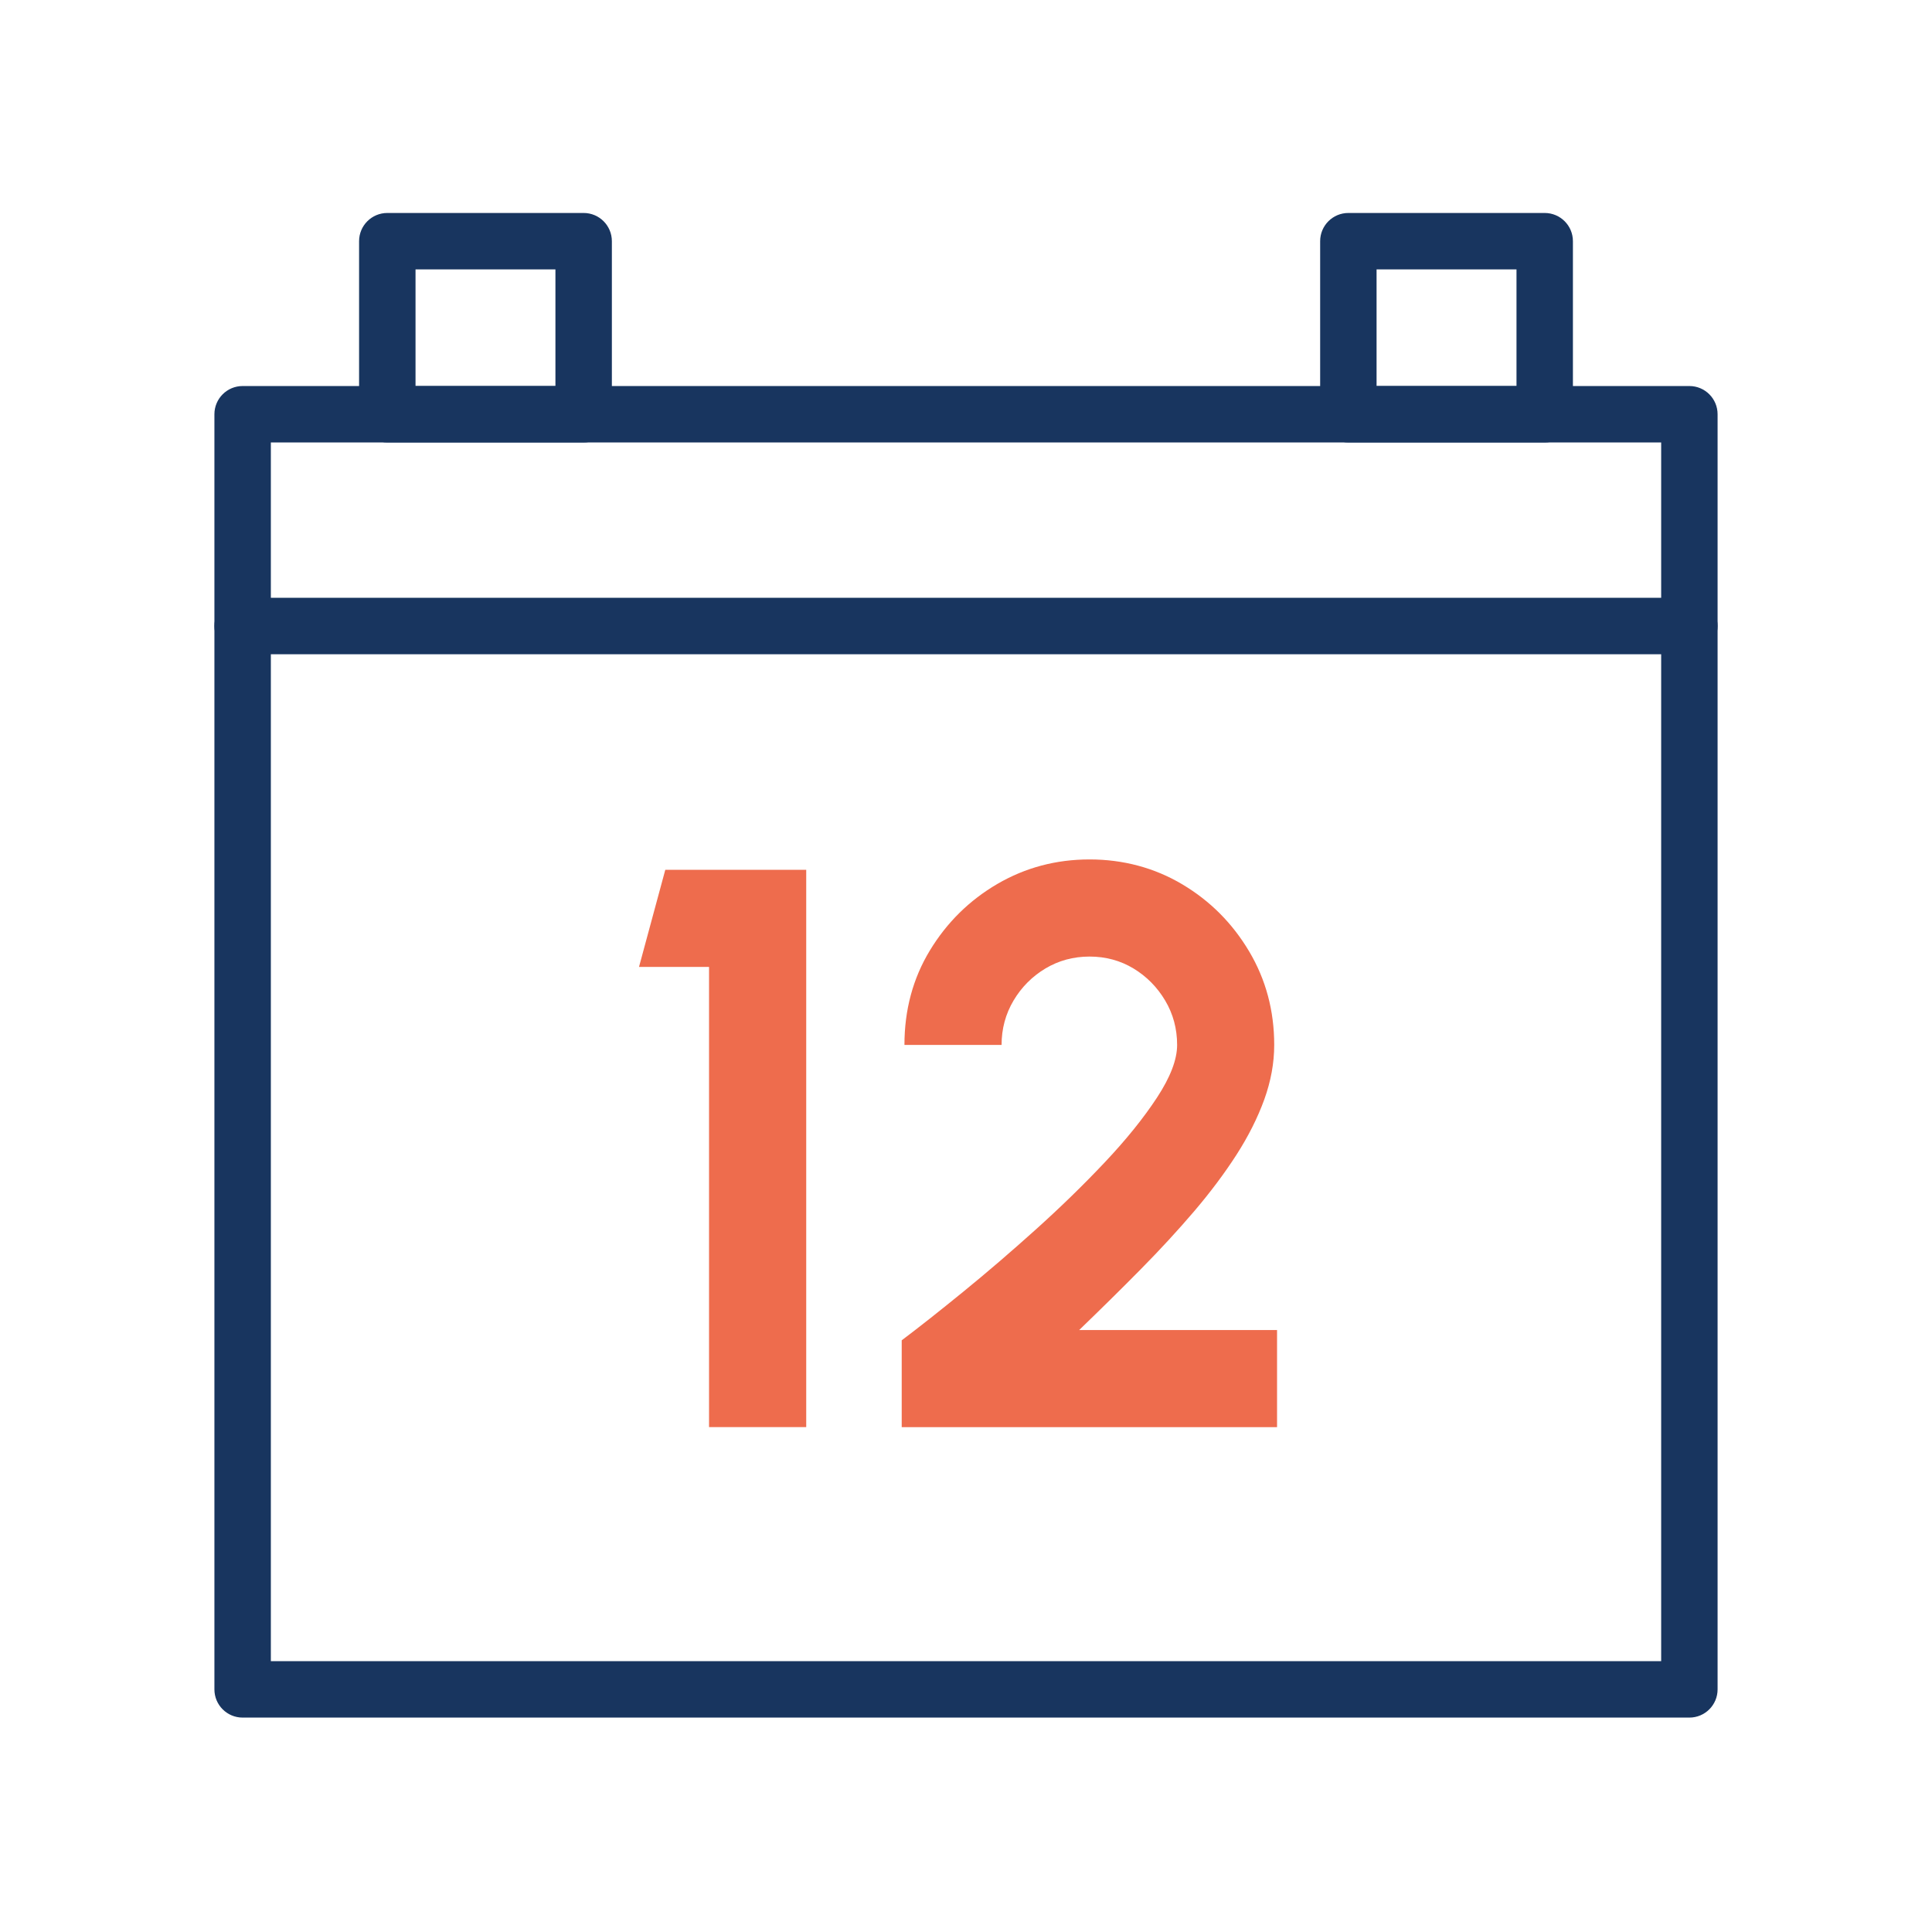
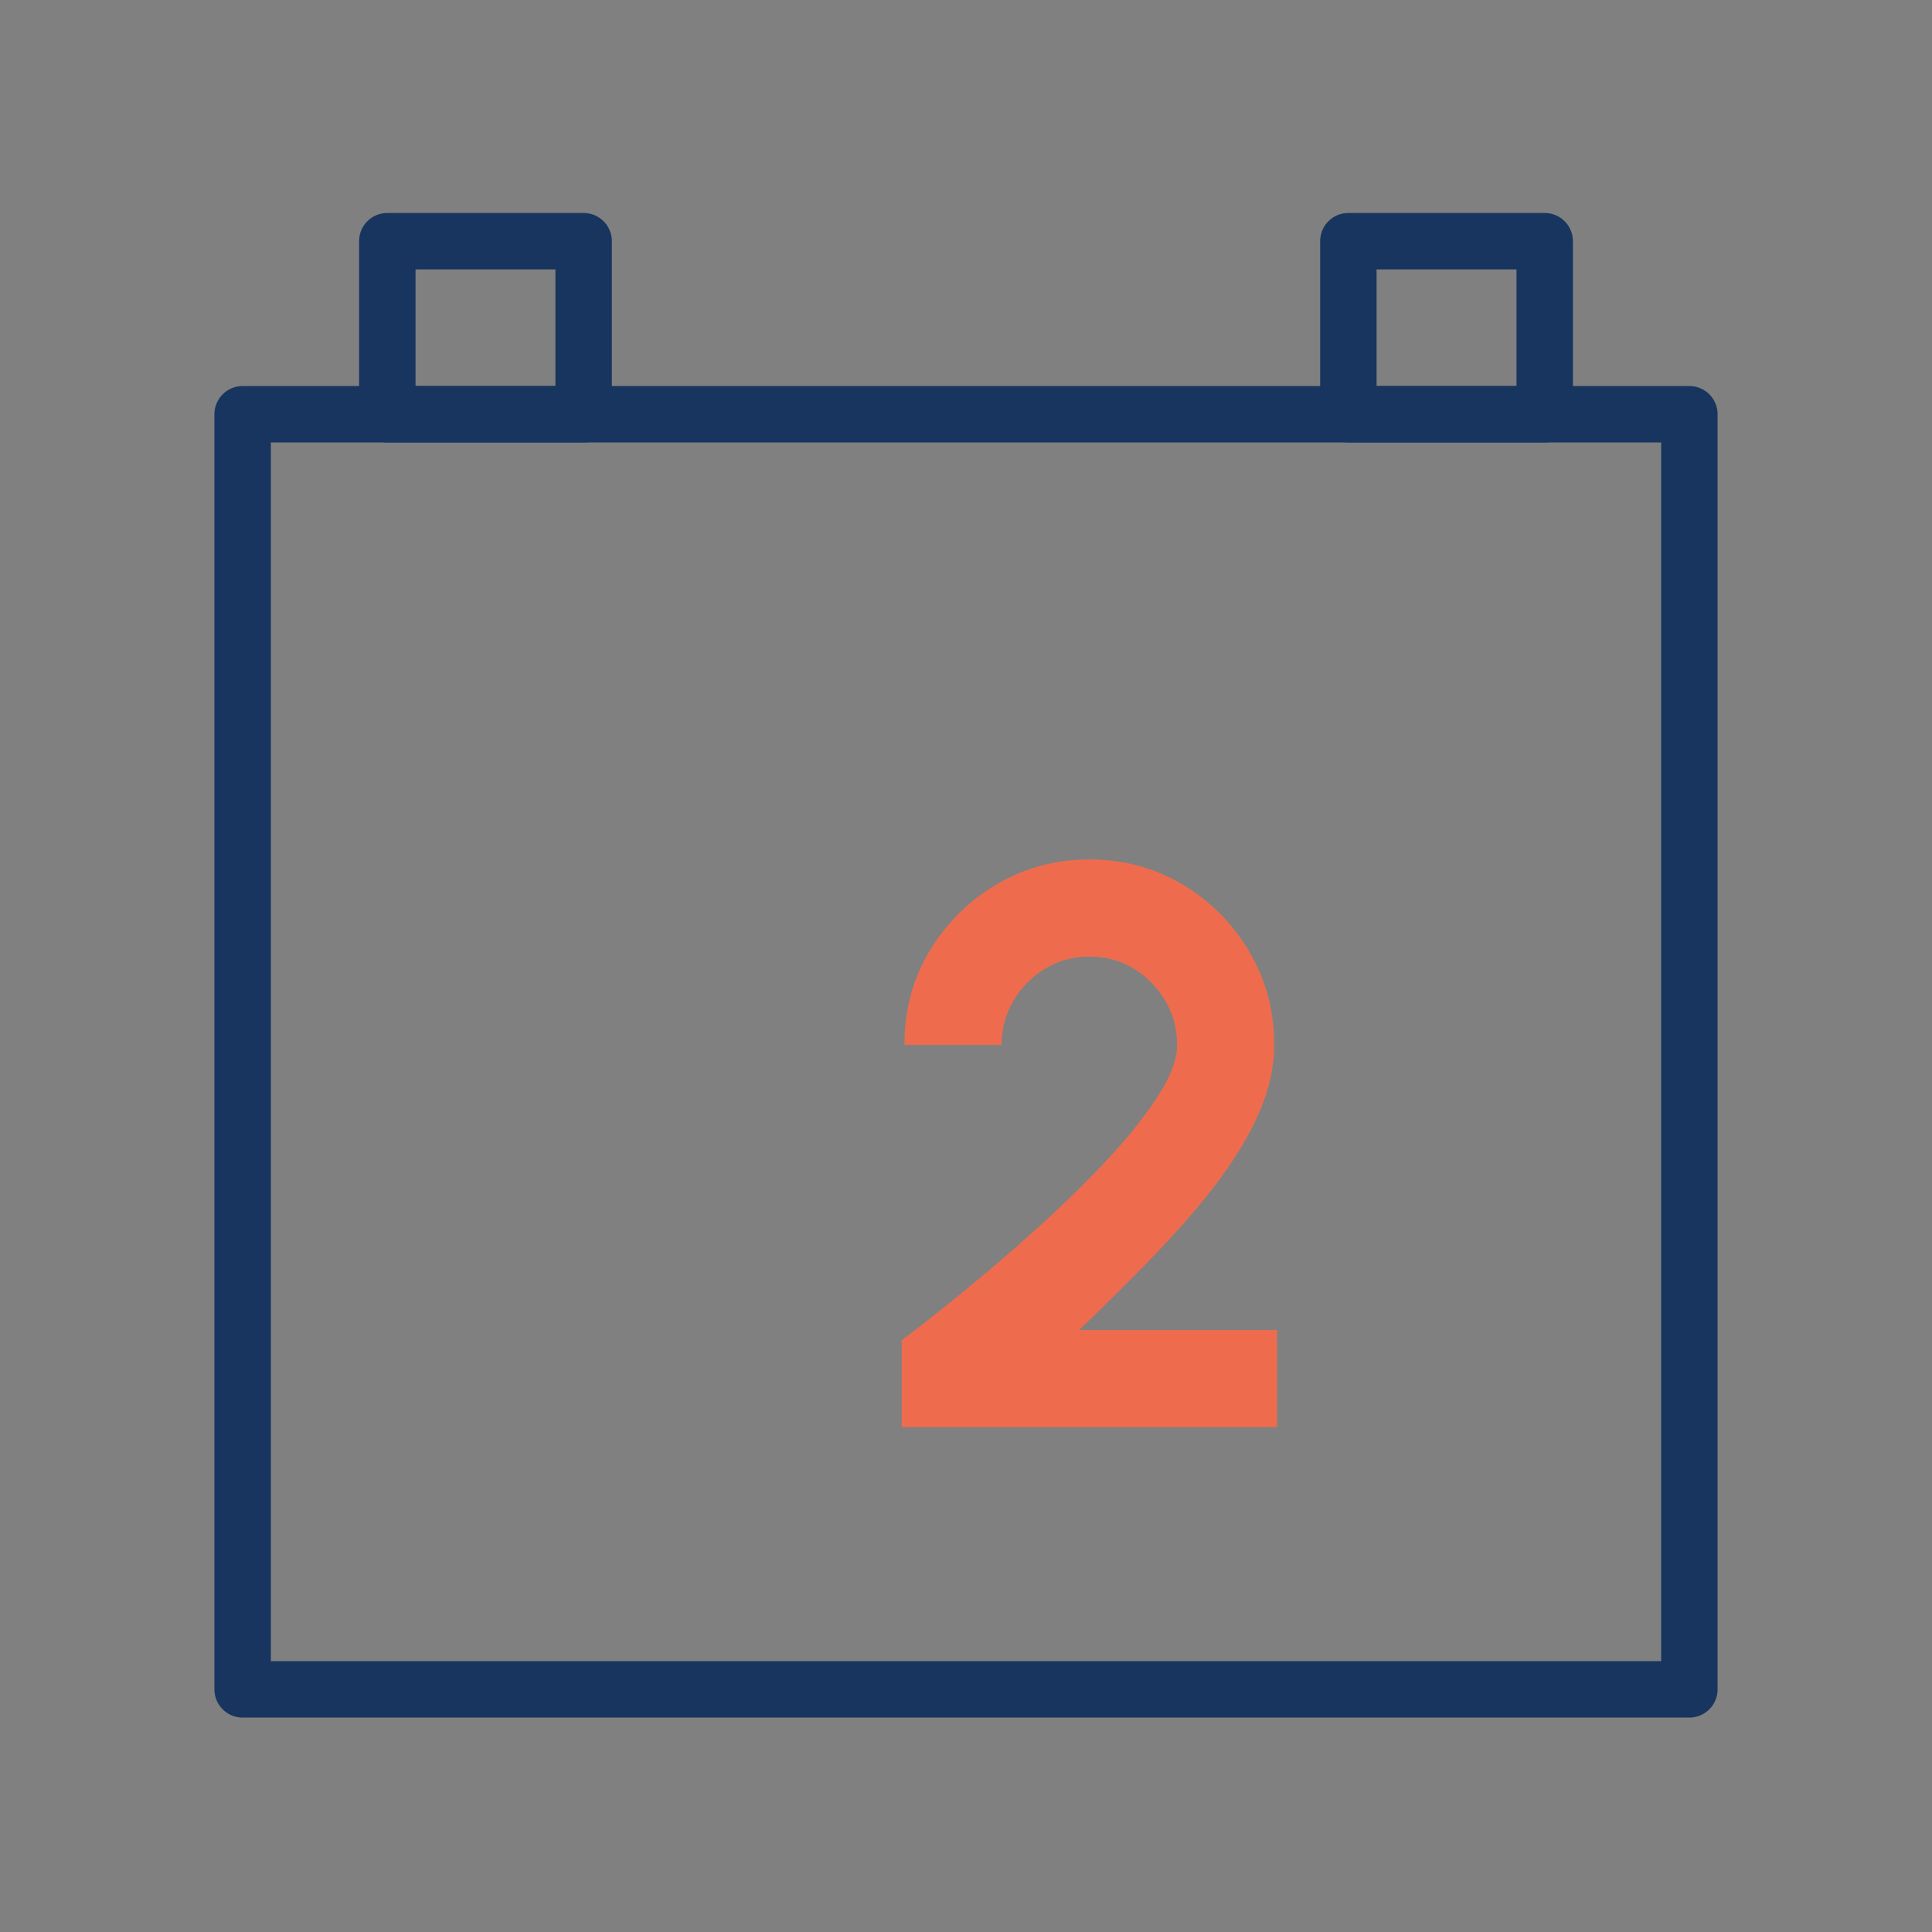
<svg xmlns="http://www.w3.org/2000/svg" fill="none" viewBox="0 0 94 94" height="94" width="94">
  <rect x="0" y="0" width="94" height="94" fill="#808080" stroke="none" />
  <g clip-path="url(#clip0_941_1216)">
-     <path fill="white" d="M94 0H0V94H94V0Z" />
    <path fill="#18355F" d="M82.195 83.568H11.805C11.046 83.568 10.432 82.954 10.432 82.195V20.155C10.432 19.397 11.046 18.782 11.805 18.782H82.195C82.954 18.782 83.568 19.397 83.568 20.155V82.195C83.568 82.954 82.954 83.568 82.195 83.568ZM13.178 80.823H80.823V21.528H13.178V80.825V80.823Z" />
    <path fill="#18355F" d="M28.397 21.528H18.844C18.085 21.528 17.471 20.914 17.471 20.155V11.735C17.471 10.976 18.085 10.362 18.844 10.362H28.397C29.155 10.362 29.77 10.976 29.77 11.735V20.155C29.77 20.914 29.155 21.528 28.397 21.528ZM20.217 18.782H27.024V13.107H20.217V18.782Z" />
    <path fill="#18355F" d="M75.156 21.528H65.603C64.845 21.528 64.231 20.914 64.231 20.155V11.735C64.231 10.976 64.845 10.362 65.603 10.362H75.156C75.915 10.362 76.529 10.976 76.529 11.735V20.155C76.529 20.914 75.915 21.528 75.156 21.528ZM66.976 18.782H73.784V13.107H66.976V18.782Z" />
-     <path fill="#18355F" d="M82.195 31.831H11.805C11.046 31.831 10.432 31.217 10.432 30.458C10.432 29.7 11.046 29.085 11.805 29.085H82.195C82.954 29.085 83.568 29.7 83.568 30.458C83.568 31.217 82.954 31.831 82.195 31.831Z" />
-     <path fill="#EE6C4D" d="M34.498 69.435V47.046H31.09L32.369 42.32H39.226V69.435H34.5H34.498Z" />
    <path fill="#EE6C4D" d="M43.872 69.435V65.212C44.711 64.58 45.706 63.795 46.853 62.86C48.003 61.924 49.184 60.91 50.397 59.819C51.61 58.728 52.734 57.633 53.768 56.535C54.802 55.438 55.643 54.393 56.295 53.399C56.946 52.404 57.272 51.551 57.272 50.841C57.272 50.054 57.078 49.333 56.691 48.681C56.304 48.03 55.79 47.509 55.152 47.122C54.513 46.736 53.798 46.541 53.011 46.541C52.224 46.541 51.507 46.736 50.862 47.122C50.218 47.509 49.7 48.03 49.313 48.681C48.926 49.333 48.731 50.054 48.731 50.841H44.005C44.005 49.136 44.418 47.603 45.244 46.241C46.071 44.88 47.166 43.802 48.528 43.006C49.89 42.213 51.385 41.815 53.011 41.815C54.638 41.815 56.168 42.219 57.523 43.026C58.879 43.832 59.963 44.921 60.776 46.289C61.59 47.658 61.996 49.175 61.996 50.841C61.996 51.72 61.834 52.603 61.513 53.495C61.189 54.387 60.739 55.283 60.158 56.188C59.576 57.091 58.892 58.005 58.105 58.929C57.318 59.852 56.448 60.796 55.499 61.758C54.55 62.72 53.551 63.704 52.507 64.711H62.134V69.438H43.869L43.872 69.435Z" />
  </g>
  <defs>
    <clipPath id="clip0_941_1216">
      <rect fill="white" height="94" width="94" />
    </clipPath>
  </defs>
</svg>